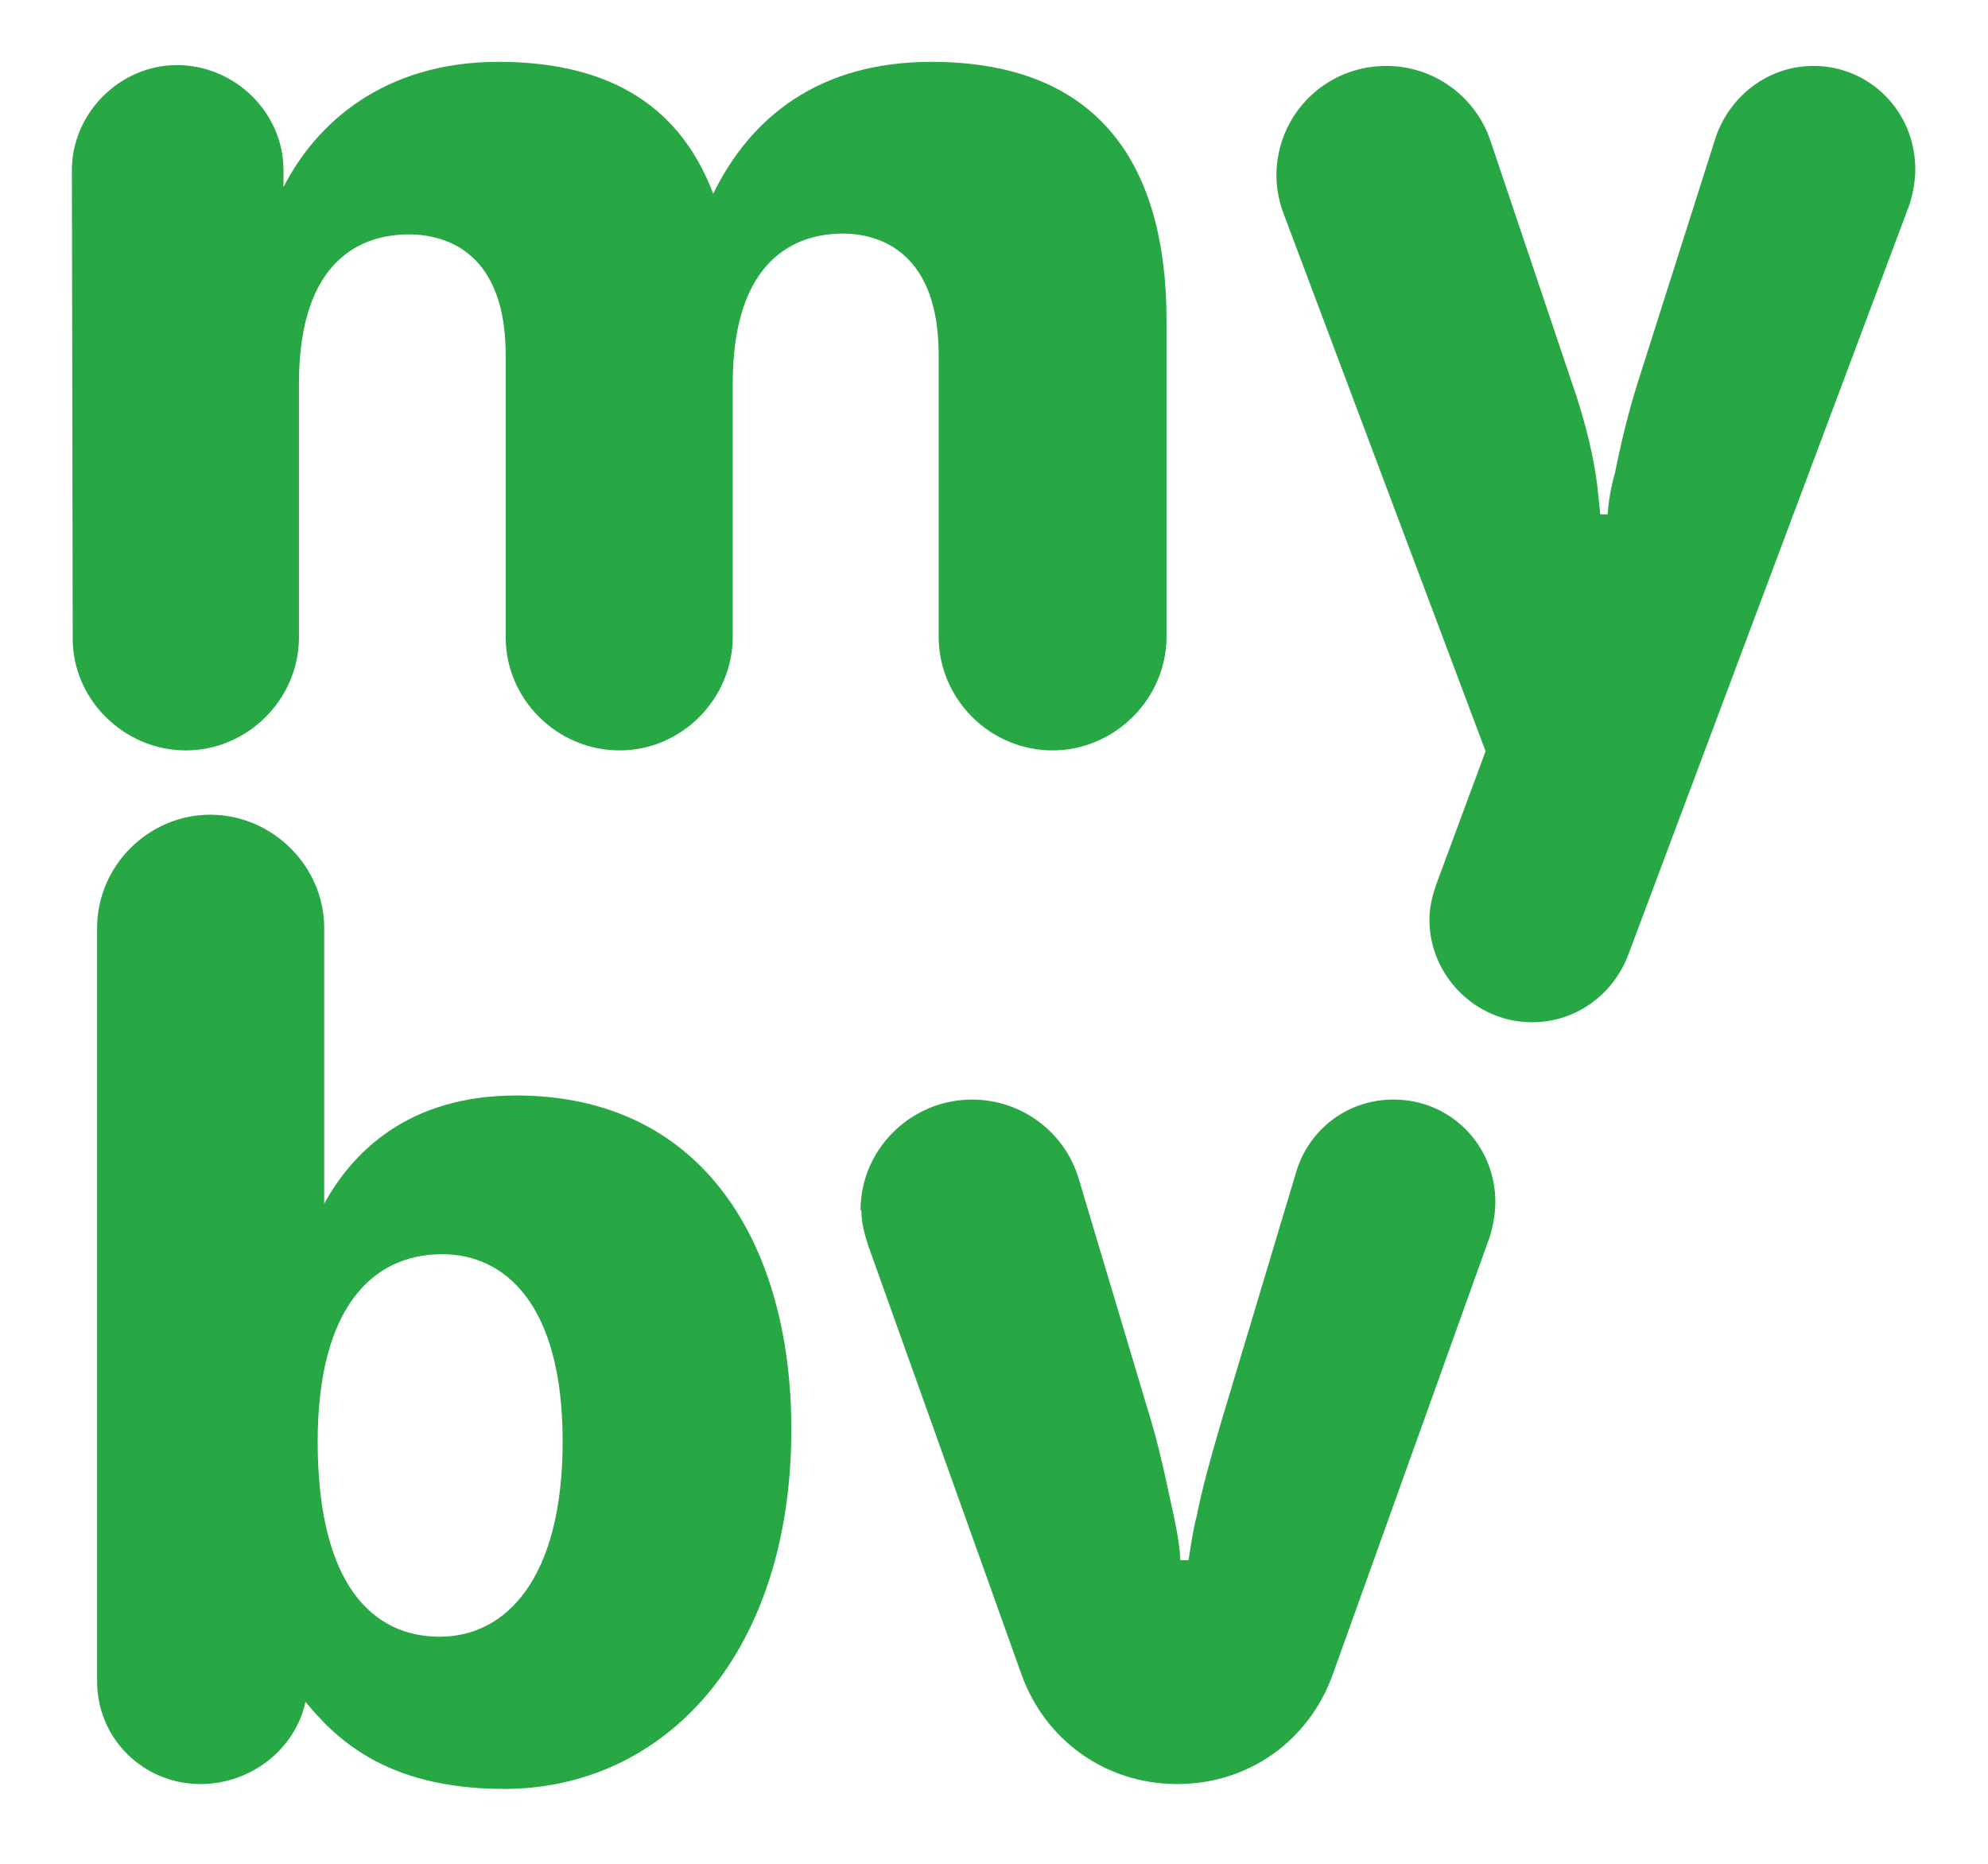
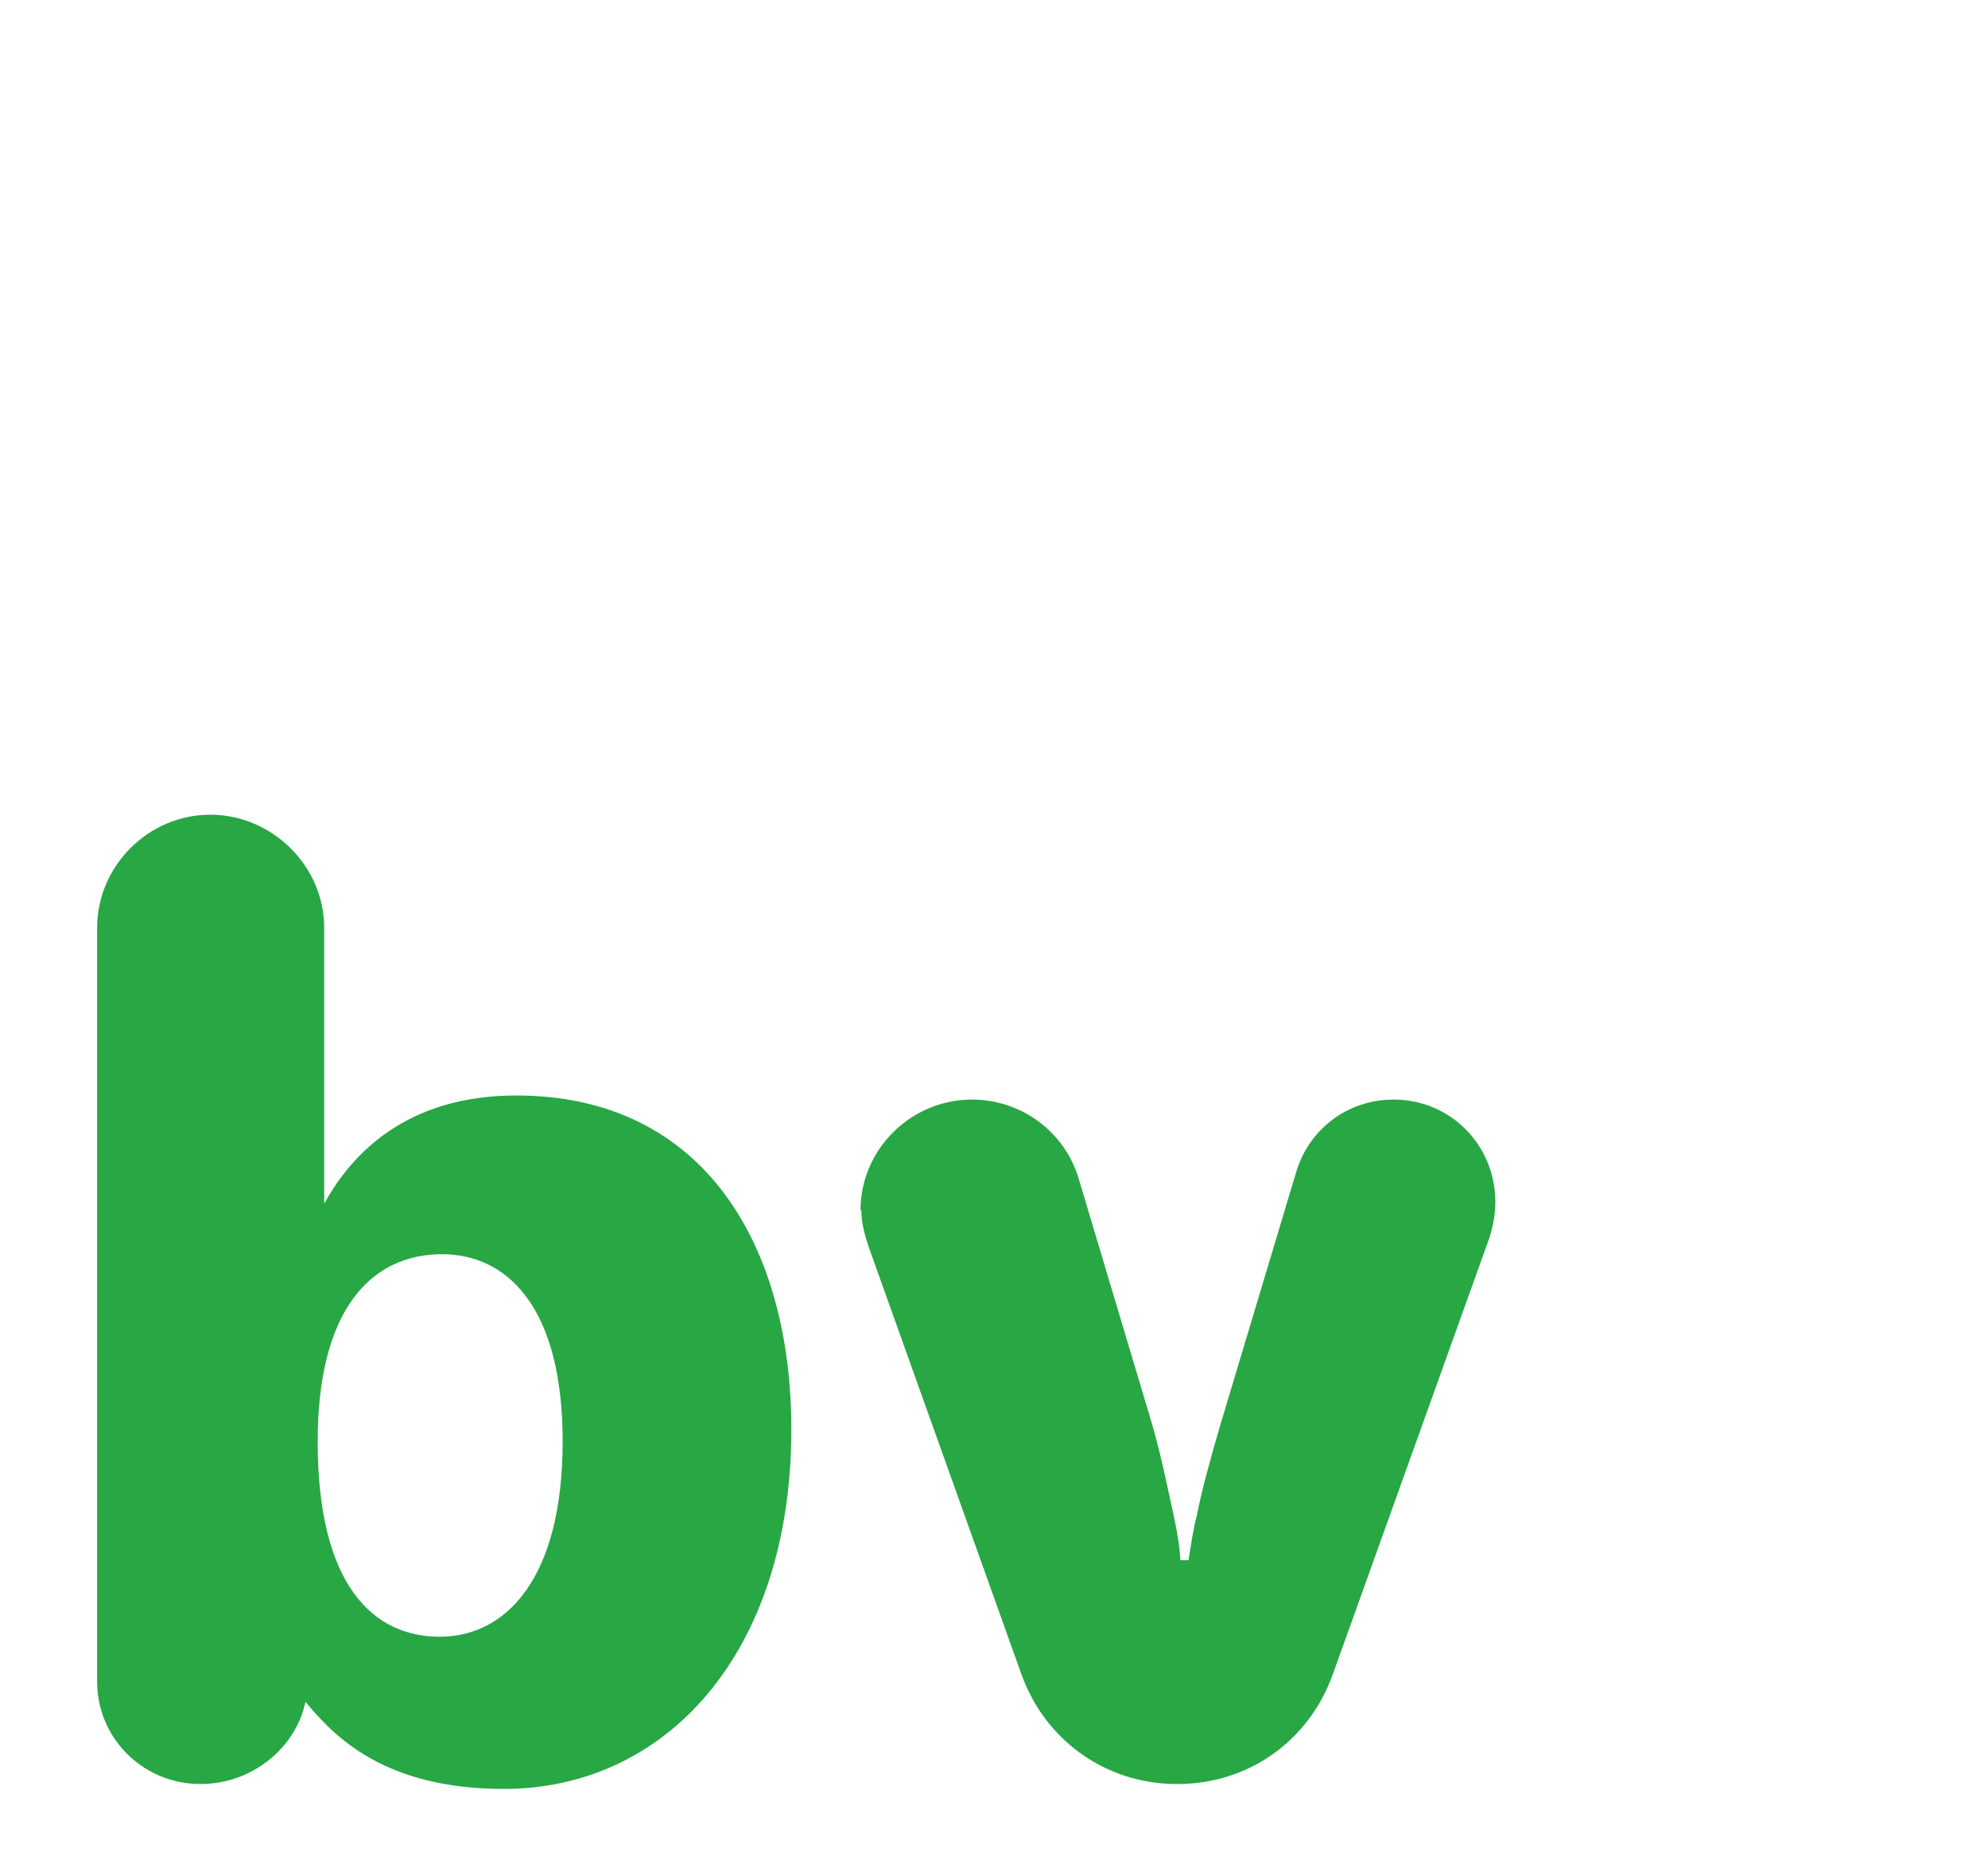
<svg xmlns="http://www.w3.org/2000/svg" version="1.2" viewBox="0 0 244 229" width="16" height="15">
  <style>.a{fill:#28a745}</style>
-   <path class="a" d="m8.8 78.3c-0.1 7.6 6.3 13.9 13.9 13.9 7.6 0 13.9-6.3 13.9-13.9v-31.2c0-15.3 7.8-18.3 13.5-18.3 4.8 0 11.9 2.4 11.9 14.8v34.7c0 7.6 6.3 13.9 14 13.9 7.6 0 13.9-6.3 13.9-14v-31.1c0-15.3 7.8-18.4 13.5-18.4 4.8 0 11.8 2.5 11.8 14.9v34.6c0 7.7 6.3 14 14 14 7.6 0 14-6.3 14-14v-38.8c0-18.8-8-31.8-28.9-31.8-13.8 0-22.2 6.8-26.8 16.2-4.4-11.6-13.8-16.2-26.4-16.2-14 0-22.4 7.5-26.4 15.4v-2.1c0-7-5.9-12.9-13.1-12.9-7 0-12.9 5.9-12.9 12.9zm147.9-56.7c0 1.7 0.4 3.4 0.9 4.7l24.8 66-6 16.2c-0.5 1.4-0.9 2.9-0.9 4.5 0 6.9 5.7 12.6 12.6 12.6 5.5 0 10-3.5 11.8-8.2l34.6-92.3c0.4-1.3 0.7-2.8 0.7-4.3 0-7.1-5.6-12.7-12.5-12.7-5.7 0-10.3 3.8-12 8.7l-9.6 30.2c-1.3 4.1-2.2 8.1-2.8 11.1-0.5 1.8-0.8 3.5-0.9 5.1h-0.9c-0.2-1.6-0.3-3.3-0.6-5.1-0.5-3.1-1.4-6.8-2.9-11.1l-10-29.7c-1.8-5.4-6.9-9.2-12.8-9.2-7.5 0-13.5 6-13.5 13.5z" />
  <path class="a" d="m11.8 206.4c-0.1 7.1 5.6 12.8 12.7 12.8 6.3 0 11.7-4.4 12.9-10.1 3.5 4.2 9.6 10.7 24.4 10.7 19.8 0 35.3-16.6 35.3-44.2 0-22.4-10.6-41-33.8-41-13.4 0-20.2 7.1-23.6 13.3v-33.9c0-7.6-6.4-13.9-14-13.9-7.6 0-13.9 6.3-13.9 13.9zm27.1-29.3c0-16.1 6.5-23 15.3-23 7.6 0 14.8 6 14.8 23 0 16.9-7 24-15.1 24-8.1 0-15-6.2-15-24zm66.8-28.4c0 1.5 0.4 3 0.9 4.5l18.8 52.6c2.9 8 10.3 13.4 19.1 13.4 8.9 0 16.2-5.4 19.1-13.4l19.3-53.8c0.4-1.3 0.7-2.8 0.7-4.3 0-7-5.5-12.6-12.5-12.6-5.8 0-10.5 3.8-12 9l-9.3 31c-1.2 4.1-2.3 8.1-2.9 11.2-0.5 1.9-0.7 3.6-1 5.4h-1c-0.1-1.8-0.4-3.5-0.8-5.4-0.7-3.1-1.5-7.3-2.7-11.4l-9-30.1c-1.7-5.7-7-9.7-13.1-9.7-7.5 0-13.7 6.1-13.7 13.6z" />
</svg>